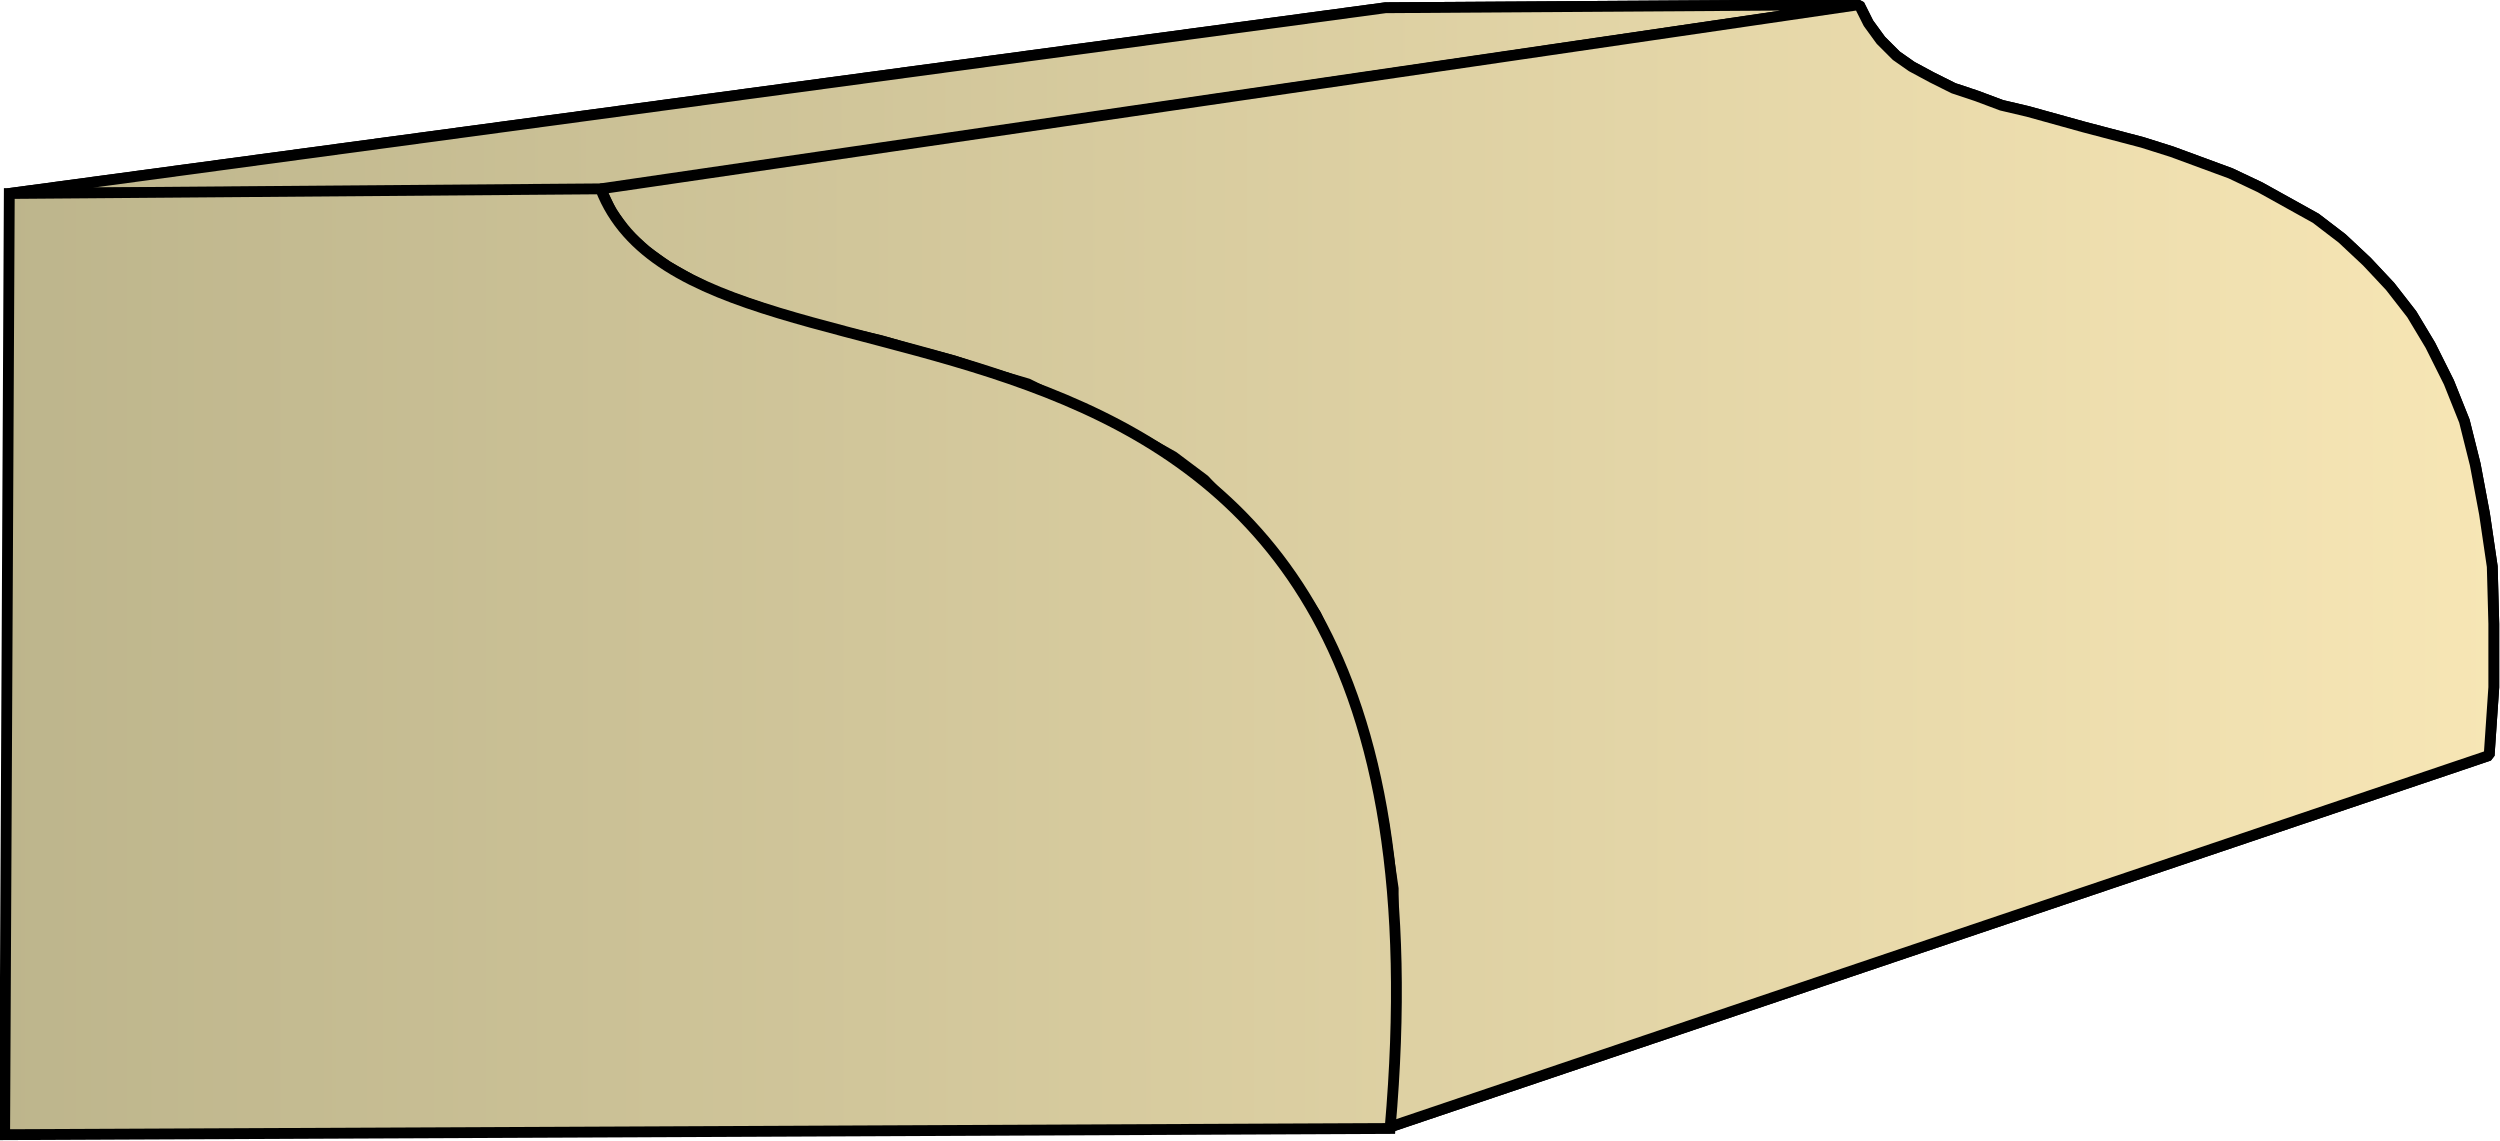
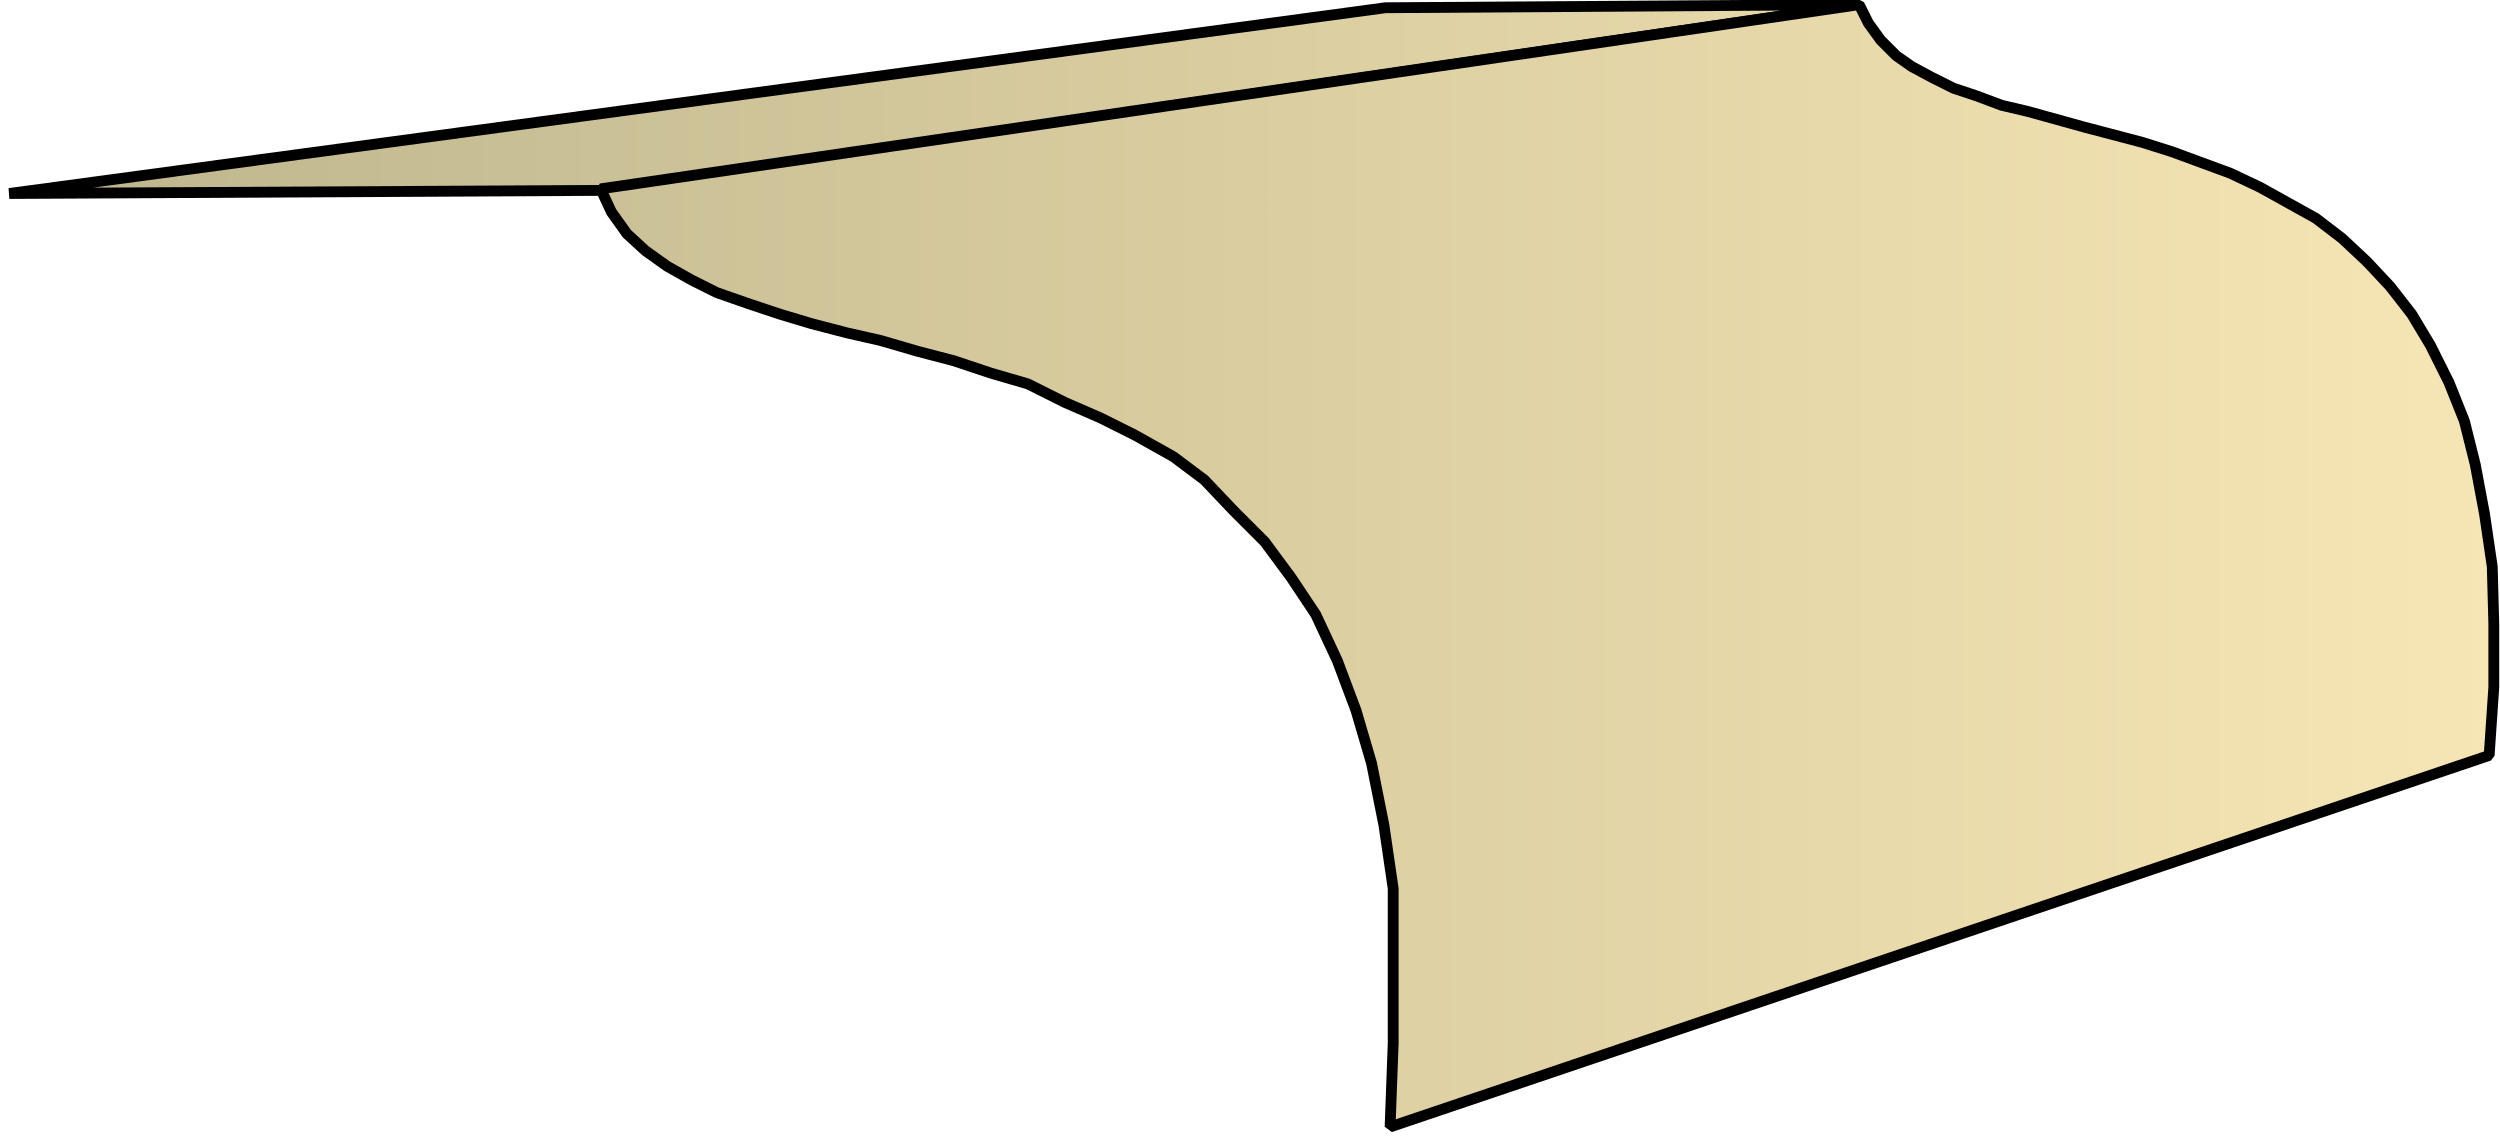
<svg xmlns="http://www.w3.org/2000/svg" xmlns:xlink="http://www.w3.org/1999/xlink" xml:space="preserve" style="shape-rendering:geometricPrecision;text-rendering:geometricPrecision;image-rendering:optimizeQuality;fill-rule:evenodd;clip-rule:evenodd" viewBox="0 0 1.615 0.737">
  <defs>
    <linearGradient id="id0" x1=".003" x2="1.611" y1=".368" y2=".368" gradientUnits="userSpaceOnUse">
      <stop offset="0" style="stop-color:#bdb58c" />
      <stop offset="1" style="stop-color:#f7e6b5" />
    </linearGradient>
    <linearGradient xlink:href="#id0" id="id1" x1=".003" x2="1.611" y1=".368" y2=".368" gradientUnits="userSpaceOnUse" />
    <style>.str0{stroke:#000;stroke-width:.007;stroke-linejoin:bevel}.fil0{fill:url(#id0)}</style>
  </defs>
  <g id="Layer_x0020_1">
    <g id="_159640072">
      <path id="_159634144" d="m.006.125.889-.12L1.2.003l-.813.12z" class="fil0 str0" />
      <path id="_159638512" d="m.388.122.813-.119.006.012.008.011.01.01.01.007.013.007.014.007.015.005.016.006.017.004.018.005.018.005.019.005.019.005.019.006.019.007.019.007.019.009.018.01.018.01.017.013.016.015.015.016.014.018.012.02.012.024.01.025.007.028.006.032.005.034.001.037v.041l-.003.044-.71.24L.9.674v-.1L.894.533.886.493.876.459.864.427.85.397.834.373.817.35.797.33.778.31.758.295.733.281.711.27.688.26.664.248.64.241.616.233.593.227.569.22.547.215.524.209.504.203.483.196.463.189.447.181.431.172.417.162.405.151.395.137z" class="fil0 str0" />
-       <path d="m.006.125.889-.12L1.2.003l-.813.12z" class="fil0 str0" />
-       <path d="m.388.122.813-.119.006.012.008.011.01.01.01.007.013.007.014.007.015.005.016.006.017.004.018.005.018.005.019.005.019.005.019.006.019.007.019.007.019.009.018.01.018.01.017.013.016.015.015.016.014.018.012.02.012.024.01.025.007.028.006.032.005.034.001.037v.041l-.003.044-.71.24L.9.674v-.1L.894.533.886.493.876.459.864.427.85.397.834.373.817.35.797.33.778.31.758.295.733.281.711.27.688.26.664.248.64.241.616.233.593.227.569.22.547.215.524.209.504.203.483.196.463.189.447.181.431.172.417.162.405.151.395.137z" class="fil0 str0" />
    </g>
-     <path d="M.003.733.006.125.388.122c.066.171.564-.01.51.607z" style="stroke:#000;stroke-width:.007;fill:url(#id1);fill-rule:nonzero" />
  </g>
</svg>